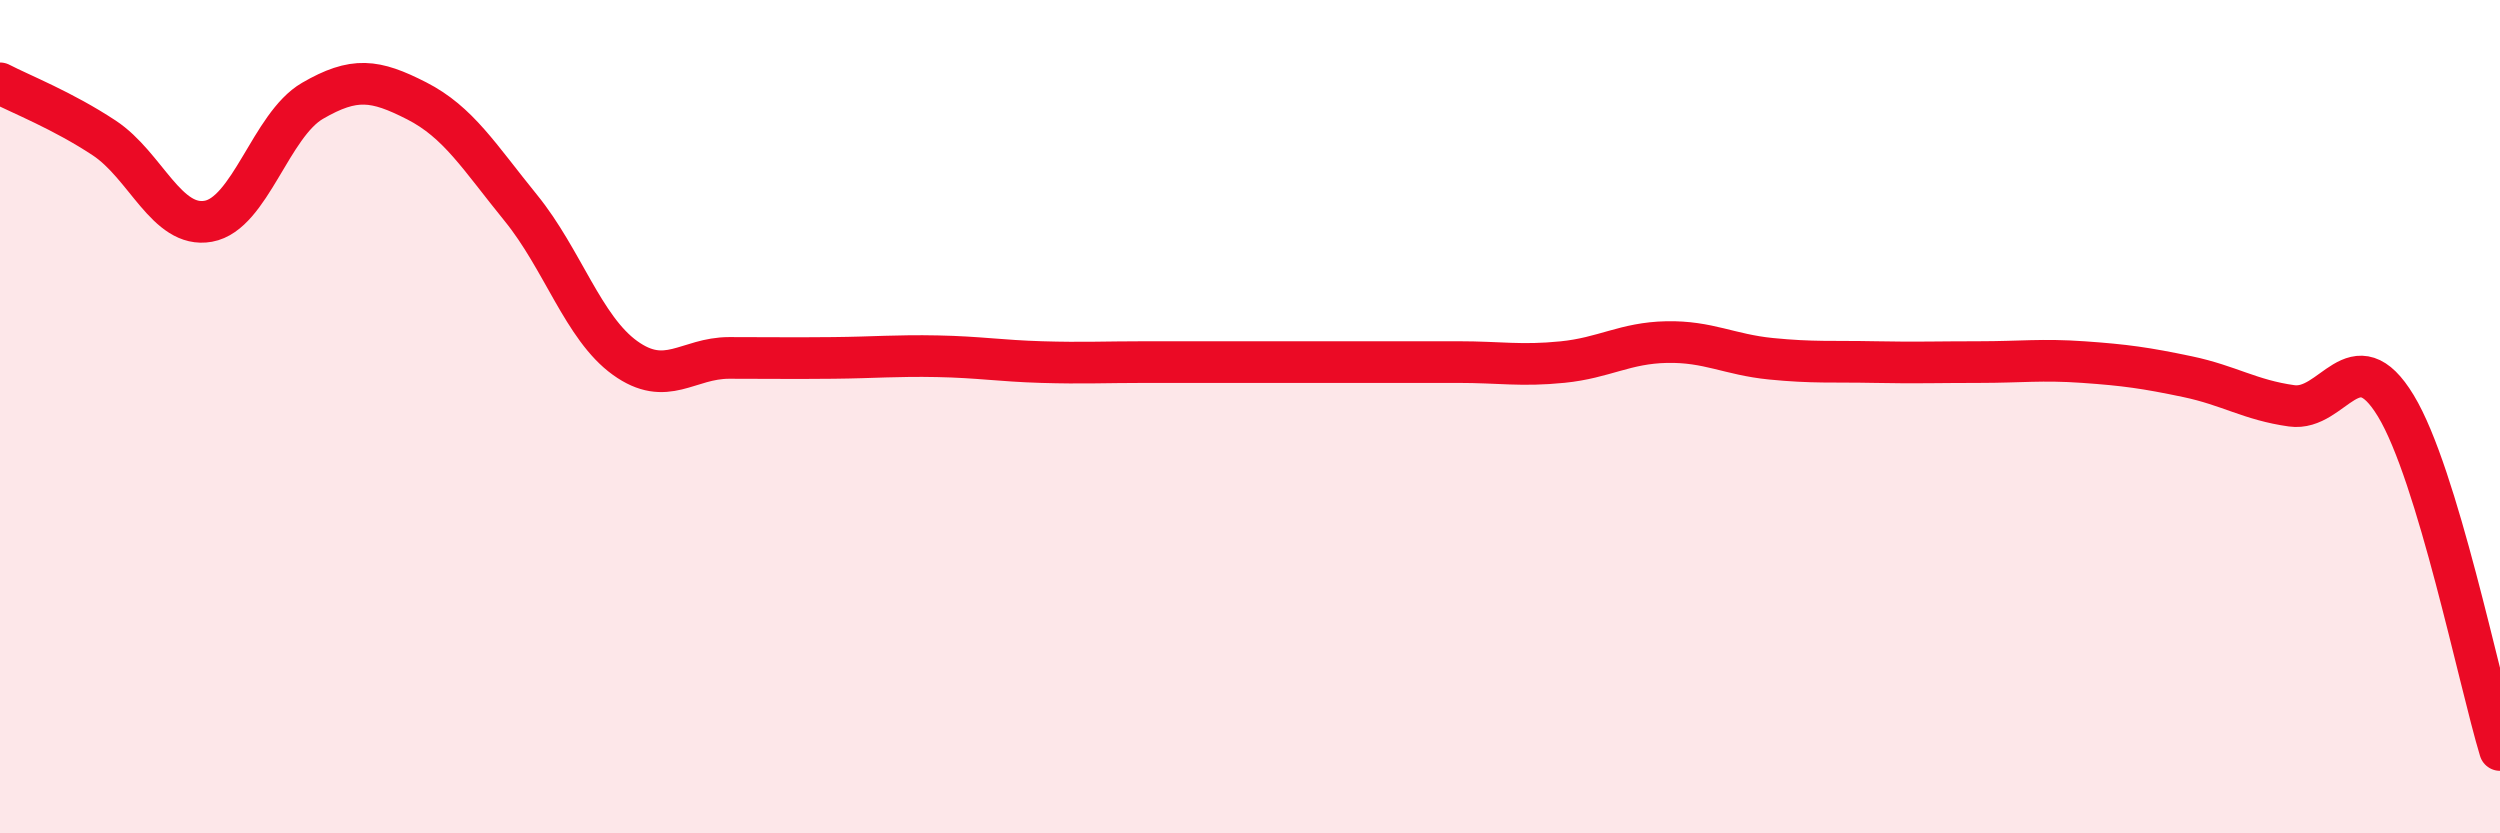
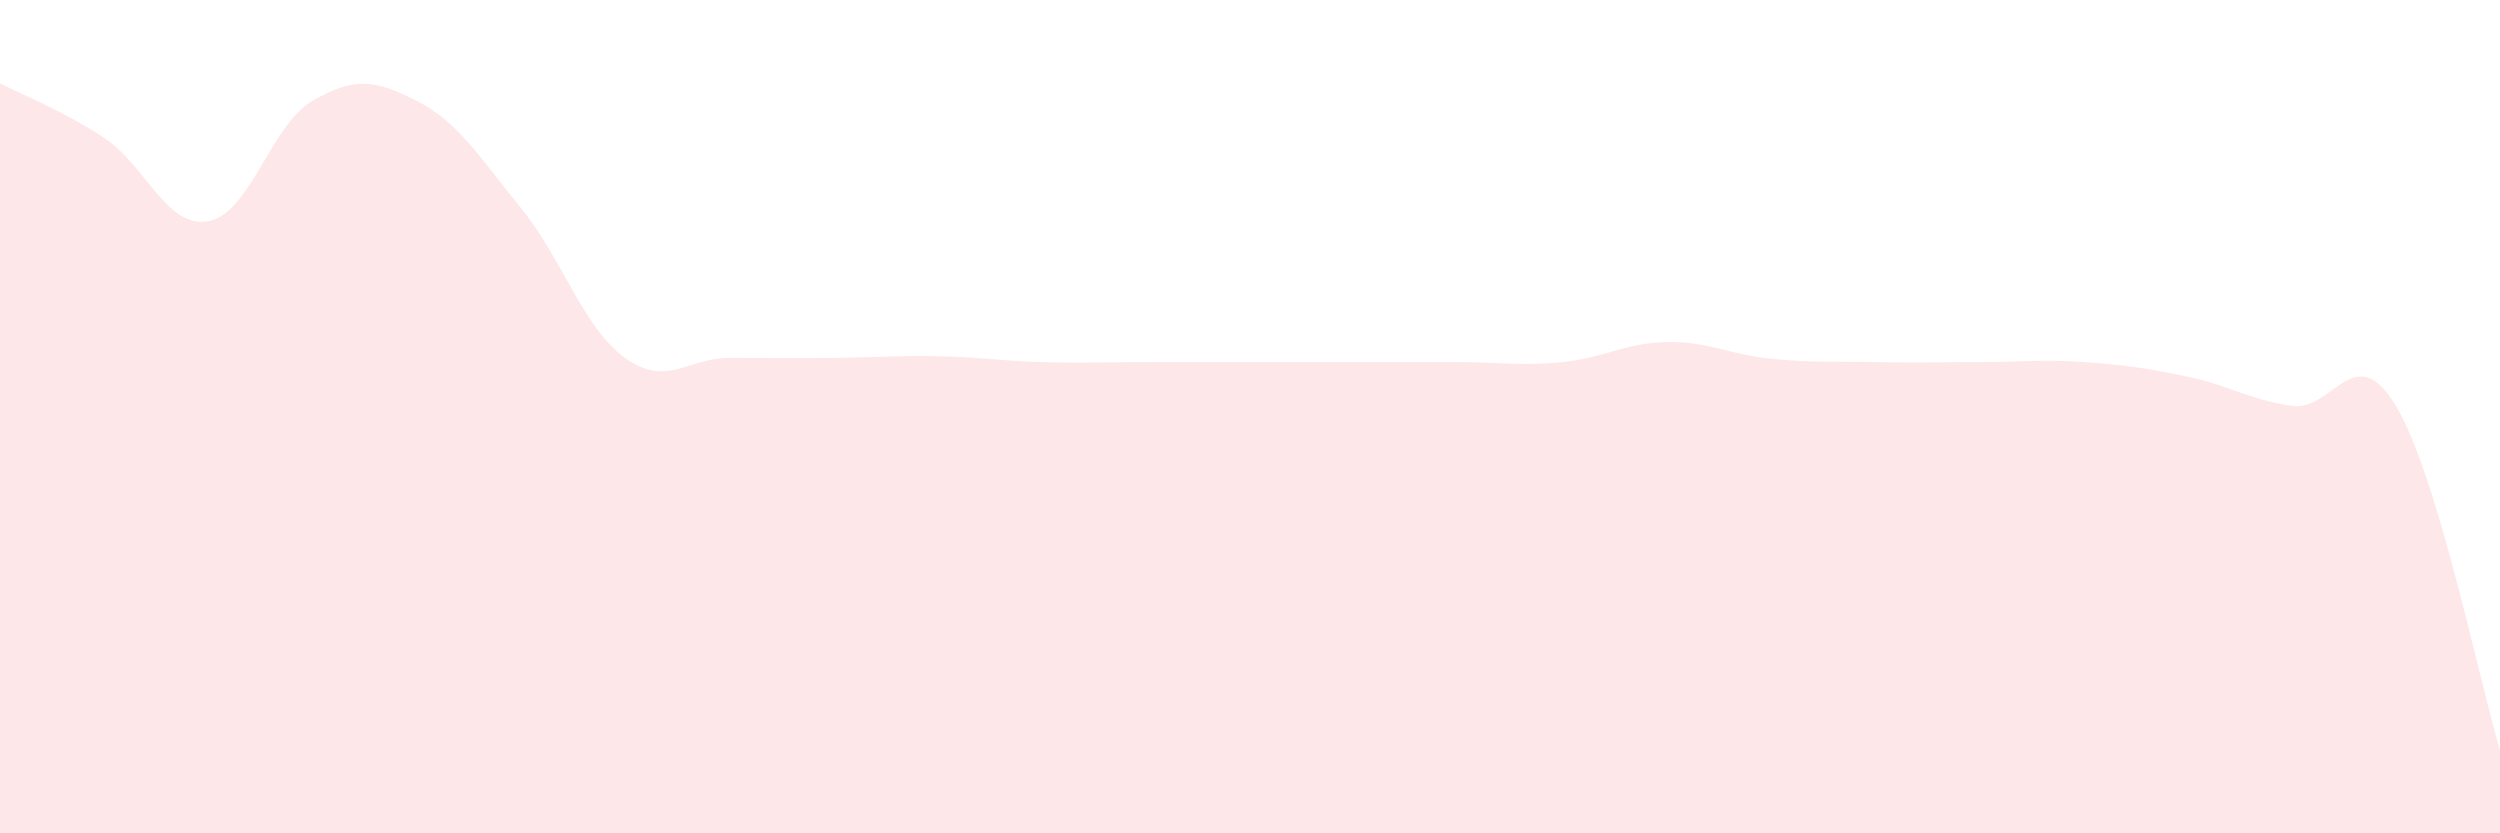
<svg xmlns="http://www.w3.org/2000/svg" width="60" height="20" viewBox="0 0 60 20">
-   <path d="M 0,2 C 0.5,2.26 1.5,2.65 2.5,3.31 C 3.5,3.97 4,5.49 5,5.31 C 6,5.13 6.5,3 7.5,2.42 C 8.5,1.84 9,1.91 10,2.42 C 11,2.93 11.5,3.76 12.5,4.99 C 13.5,6.22 14,7.87 15,8.59 C 16,9.31 16.5,8.59 17.5,8.59 C 18.5,8.59 19,8.6 20,8.59 C 21,8.58 21.5,8.53 22.5,8.55 C 23.5,8.57 24,8.66 25,8.69 C 26,8.72 26.5,8.69 27.5,8.69 C 28.5,8.69 29,8.69 30,8.69 C 31,8.69 31.5,8.69 32.5,8.69 C 33.5,8.69 34,8.69 35,8.69 C 36,8.69 36.5,8.79 37.5,8.69 C 38.5,8.59 39,8.23 40,8.21 C 41,8.19 41.5,8.51 42.5,8.61 C 43.5,8.71 44,8.67 45,8.69 C 46,8.71 46.5,8.69 47.5,8.69 C 48.5,8.69 49,8.62 50,8.69 C 51,8.76 51.5,8.83 52.5,9.04 C 53.5,9.25 54,9.6 55,9.74 C 56,9.88 56.5,8.09 57.5,9.74 C 58.5,11.39 59.5,16.35 60,18L60 20L0 20Z" fill="#EB0A25" opacity="0.1" stroke-linecap="round" stroke-linejoin="round" />
-   <path d="M 0,2 C 0.5,2.26 1.5,2.65 2.5,3.31 C 3.5,3.97 4,5.49 5,5.31 C 6,5.13 6.5,3 7.5,2.42 C 8.5,1.84 9,1.91 10,2.42 C 11,2.93 11.5,3.76 12.5,4.99 C 13.5,6.22 14,7.87 15,8.59 C 16,9.31 16.5,8.59 17.5,8.59 C 18.5,8.59 19,8.6 20,8.59 C 21,8.58 21.5,8.53 22.5,8.55 C 23.5,8.57 24,8.66 25,8.69 C 26,8.72 26.5,8.69 27.5,8.69 C 28.5,8.69 29,8.69 30,8.69 C 31,8.69 31.5,8.69 32.5,8.69 C 33.5,8.69 34,8.69 35,8.69 C 36,8.69 36.5,8.79 37.5,8.69 C 38.5,8.59 39,8.23 40,8.21 C 41,8.19 41.5,8.51 42.5,8.61 C 43.5,8.71 44,8.67 45,8.69 C 46,8.71 46.5,8.69 47.5,8.69 C 48.5,8.69 49,8.62 50,8.69 C 51,8.76 51.5,8.83 52.5,9.04 C 53.5,9.25 54,9.6 55,9.74 C 56,9.88 56.5,8.09 57.5,9.74 C 58.5,11.39 59.5,16.35 60,18" stroke="#EB0A25" stroke-width="1" fill="none" stroke-linecap="round" stroke-linejoin="round" />
+   <path d="M 0,2 C 0.5,2.26 1.5,2.65 2.5,3.31 C 3.5,3.97 4,5.49 5,5.31 C 6,5.13 6.5,3 7.5,2.42 C 8.5,1.84 9,1.91 10,2.42 C 11,2.93 11.5,3.76 12.5,4.99 C 13.5,6.22 14,7.87 15,8.59 C 16,9.31 16.5,8.59 17.5,8.59 C 18.5,8.59 19,8.6 20,8.59 C 21,8.58 21.5,8.53 22.5,8.55 C 23.5,8.57 24,8.66 25,8.69 C 26,8.72 26.5,8.69 27.5,8.69 C 28.5,8.69 29,8.69 30,8.69 C 33.5,8.69 34,8.69 35,8.69 C 36,8.69 36.5,8.79 37.5,8.69 C 38.5,8.59 39,8.23 40,8.21 C 41,8.19 41.5,8.51 42.5,8.61 C 43.5,8.71 44,8.67 45,8.69 C 46,8.71 46.5,8.69 47.5,8.69 C 48.5,8.69 49,8.62 50,8.69 C 51,8.76 51.5,8.83 52.5,9.04 C 53.5,9.25 54,9.6 55,9.74 C 56,9.88 56.5,8.09 57.5,9.74 C 58.5,11.39 59.5,16.35 60,18L60 20L0 20Z" fill="#EB0A25" opacity="0.1" stroke-linecap="round" stroke-linejoin="round" />
</svg>